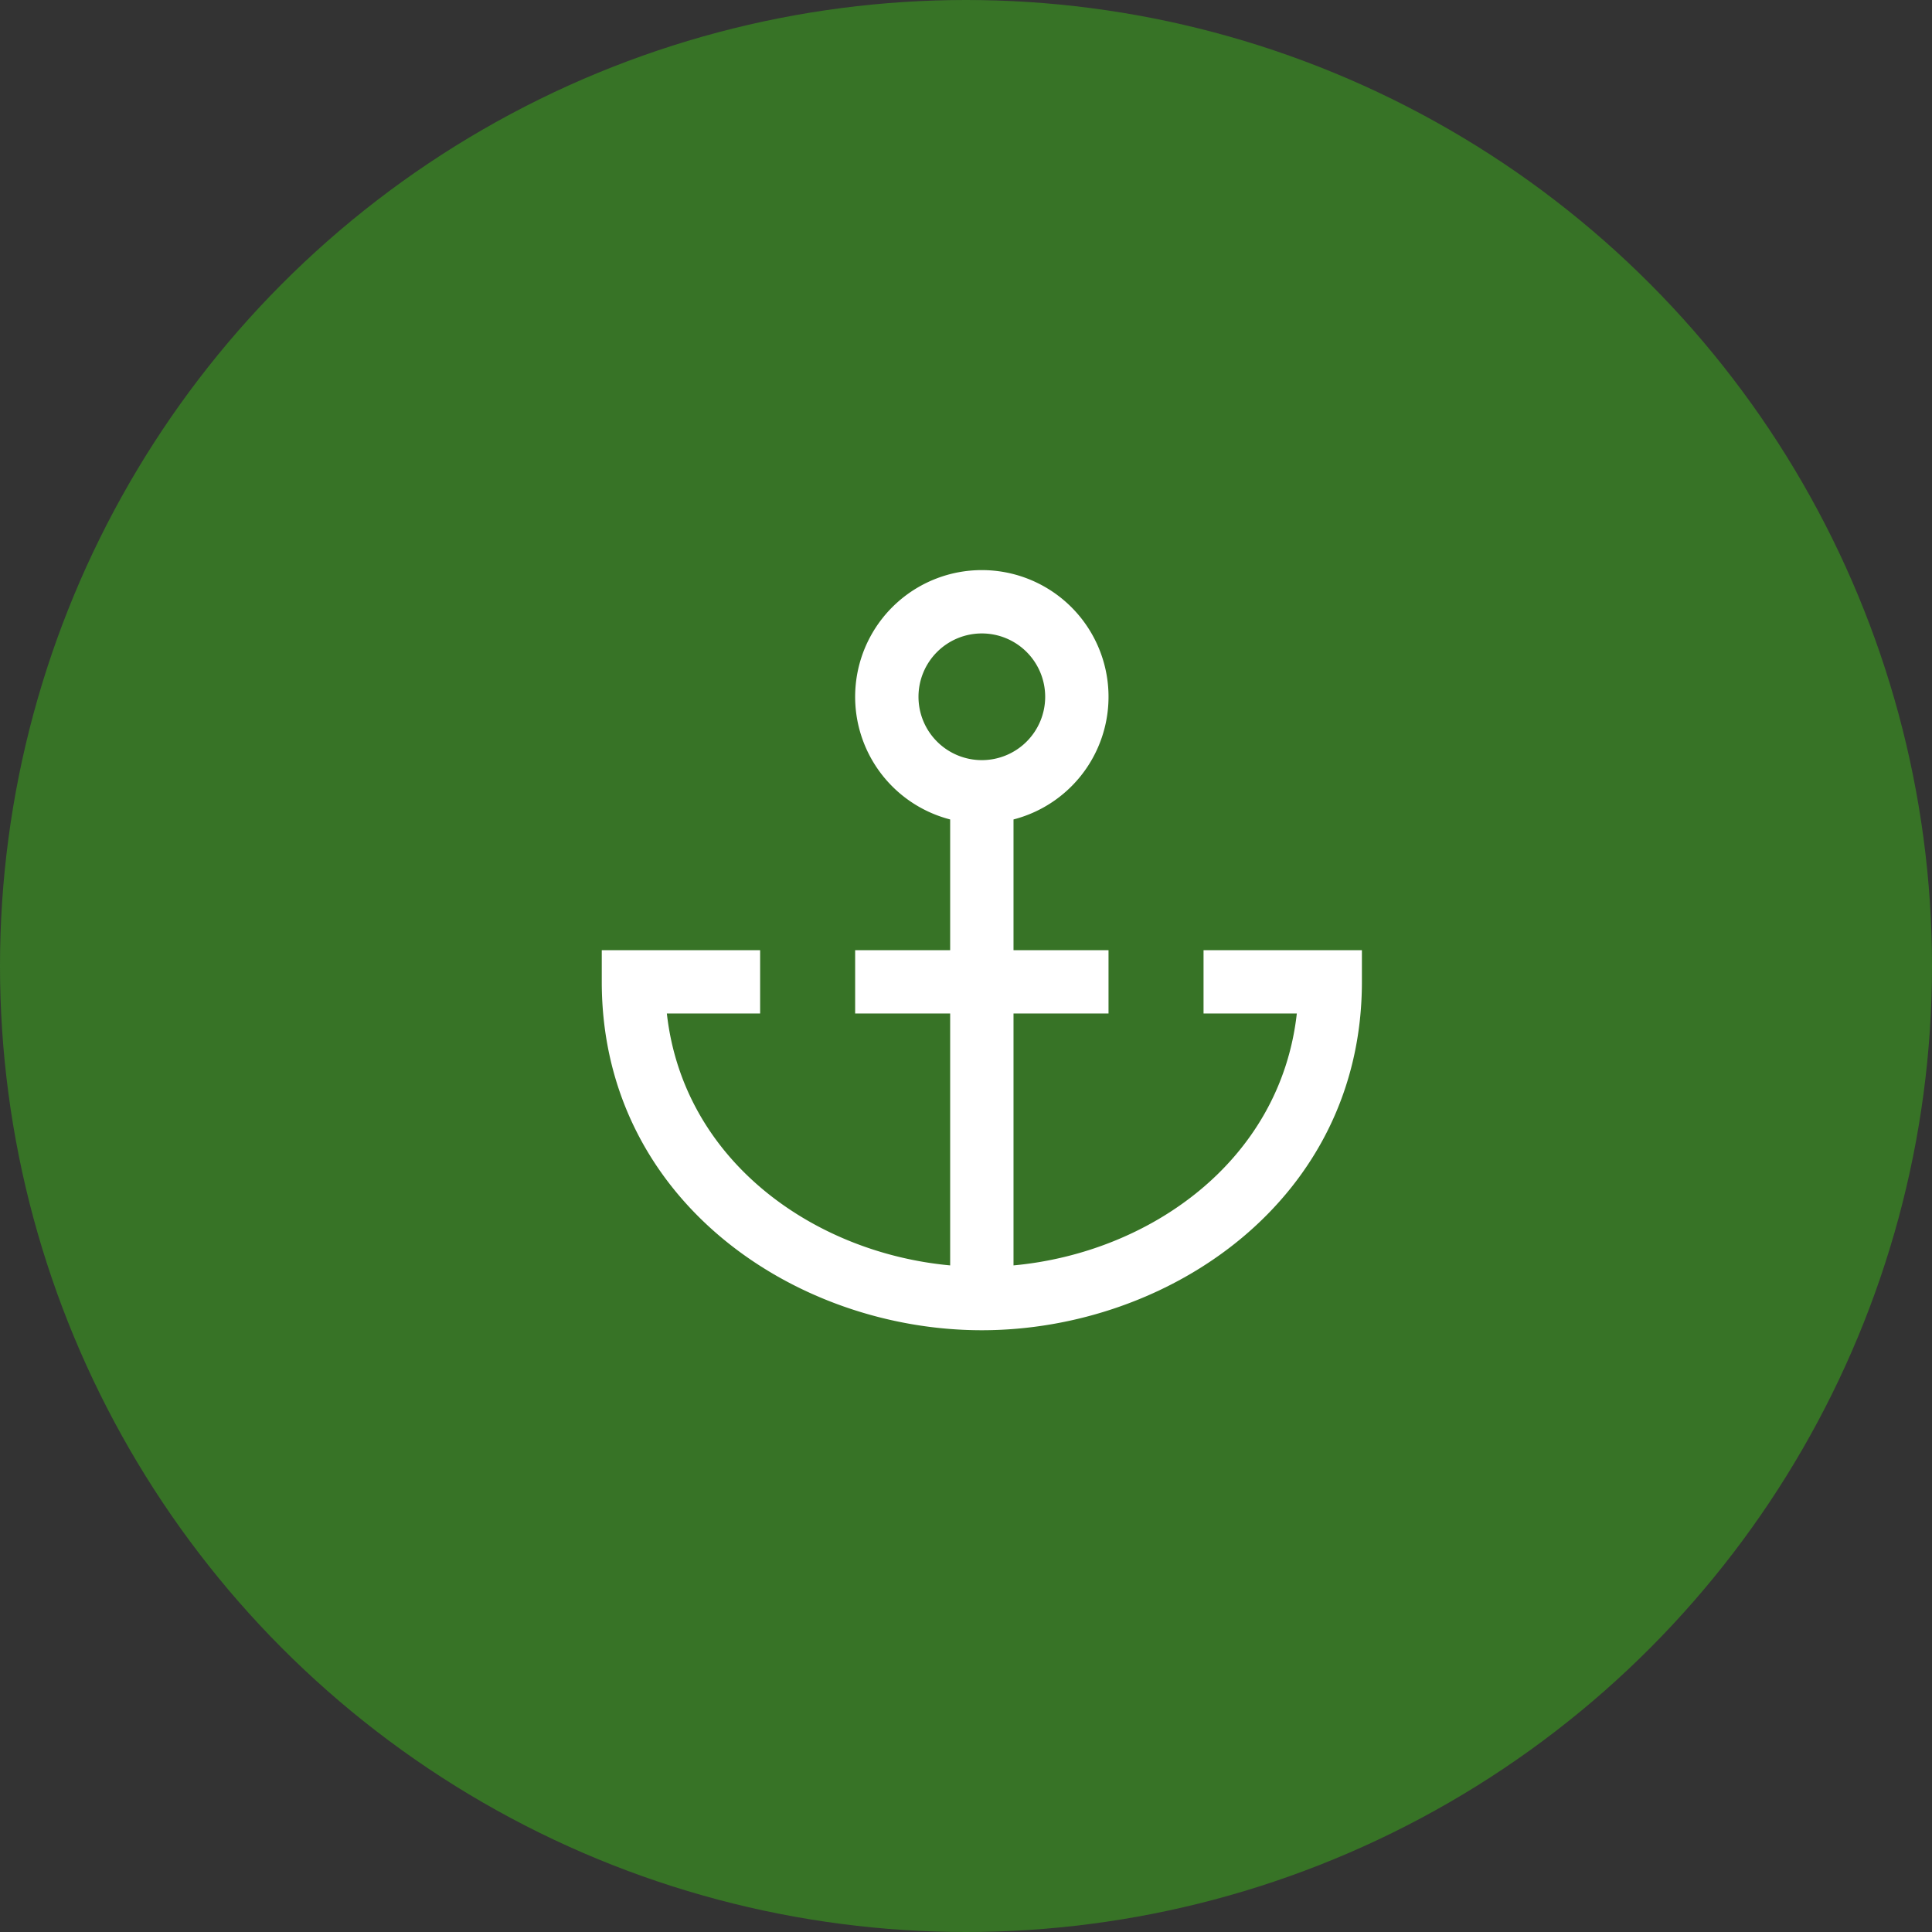
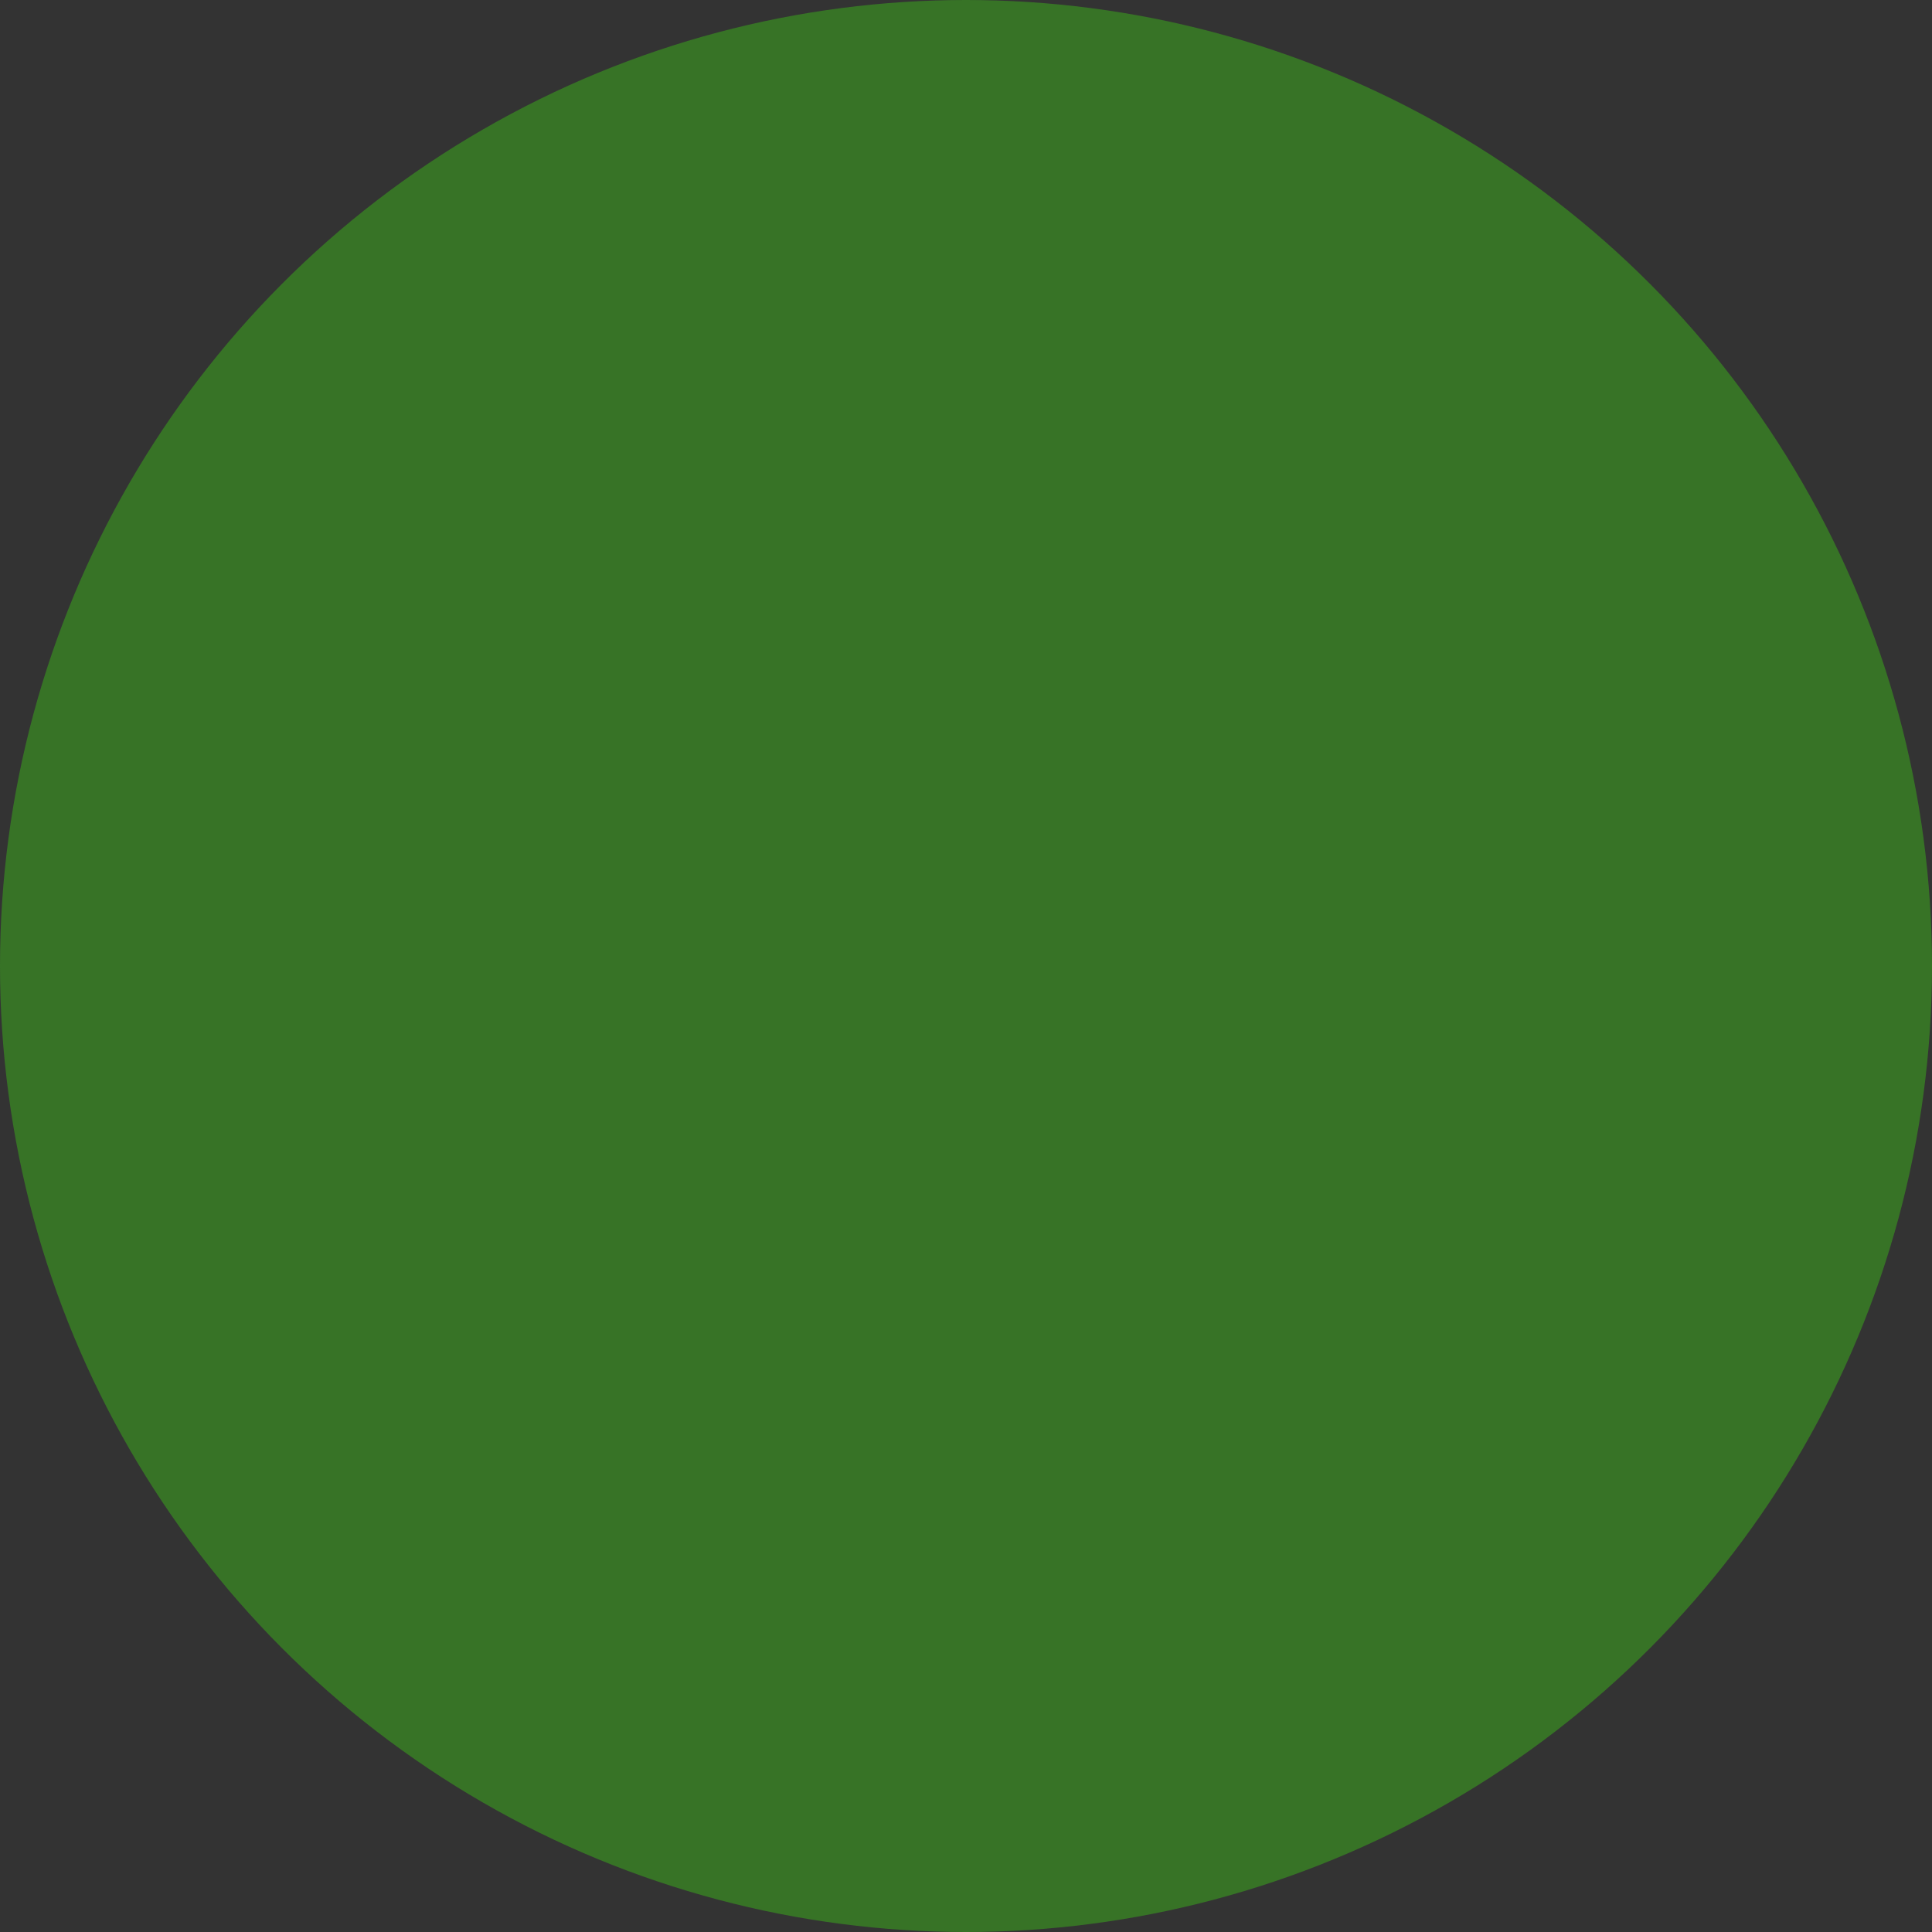
<svg xmlns="http://www.w3.org/2000/svg" width="61" height="61" viewBox="0 0 61 61">
  <rect x="0" y="0" width="61" height="61" fill="#333333" stroke="none" />
  <g id="Group_79" data-name="Group 79" transform="translate(-1243 -2577)">
    <circle id="Ellipse_12" data-name="Ellipse 12" cx="30.5" cy="30.5" r="30.5" transform="translate(1243 2577)" fill="#377326" />
-     <path id="anchor" d="M19,12v2h2.945c-.521,4.667-4.662,7.56-8.945,7.953V14h3V12H13V7.873a4,4,0,1,0-2,0V12H8v2h3v7.953C6.717,21.56,2.576,18.667,2.055,14H5V12H0v1c0,6.885,6.1,11,12,11s12-4.115,12-11V12ZM10,4a2,2,0,1,1,2,2A2,2,0,0,1,10,4Z" transform="translate(1262 2595)" fill="#fff" />
  </g>
</svg>